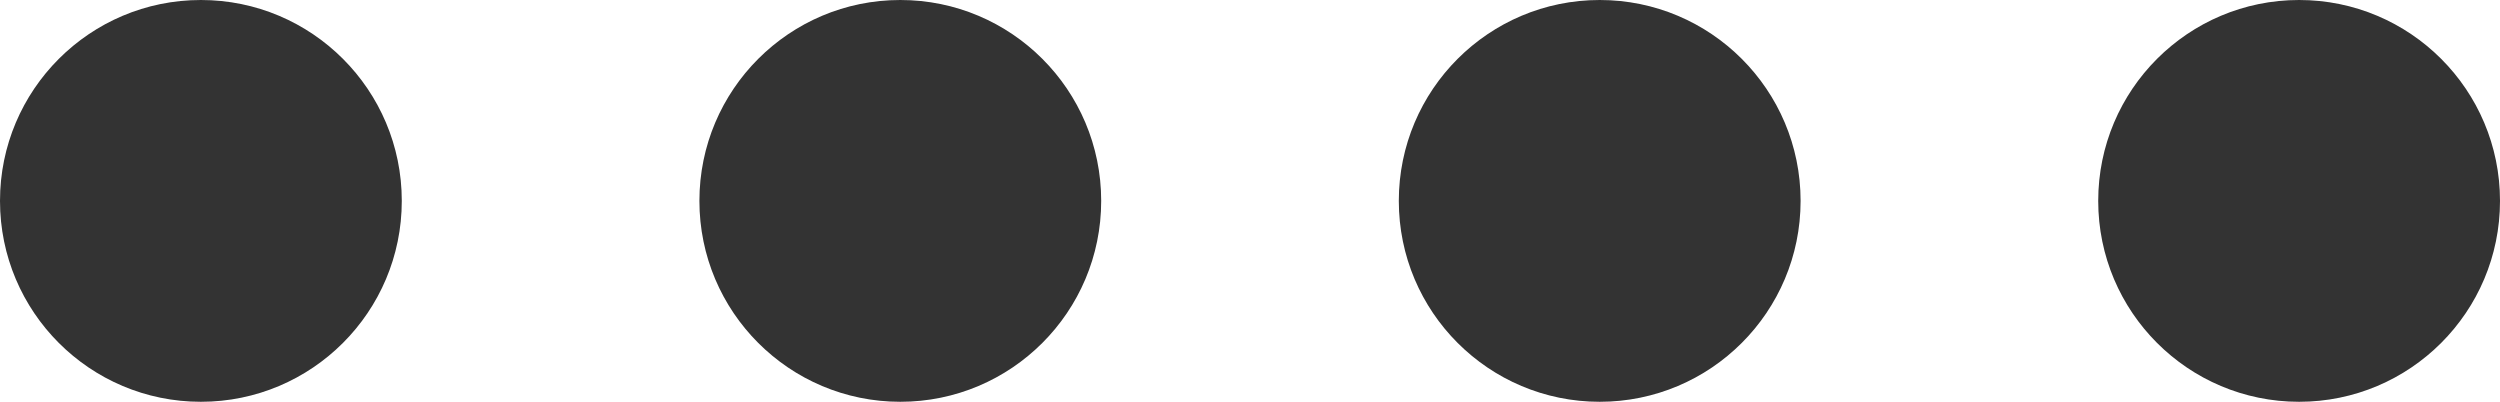
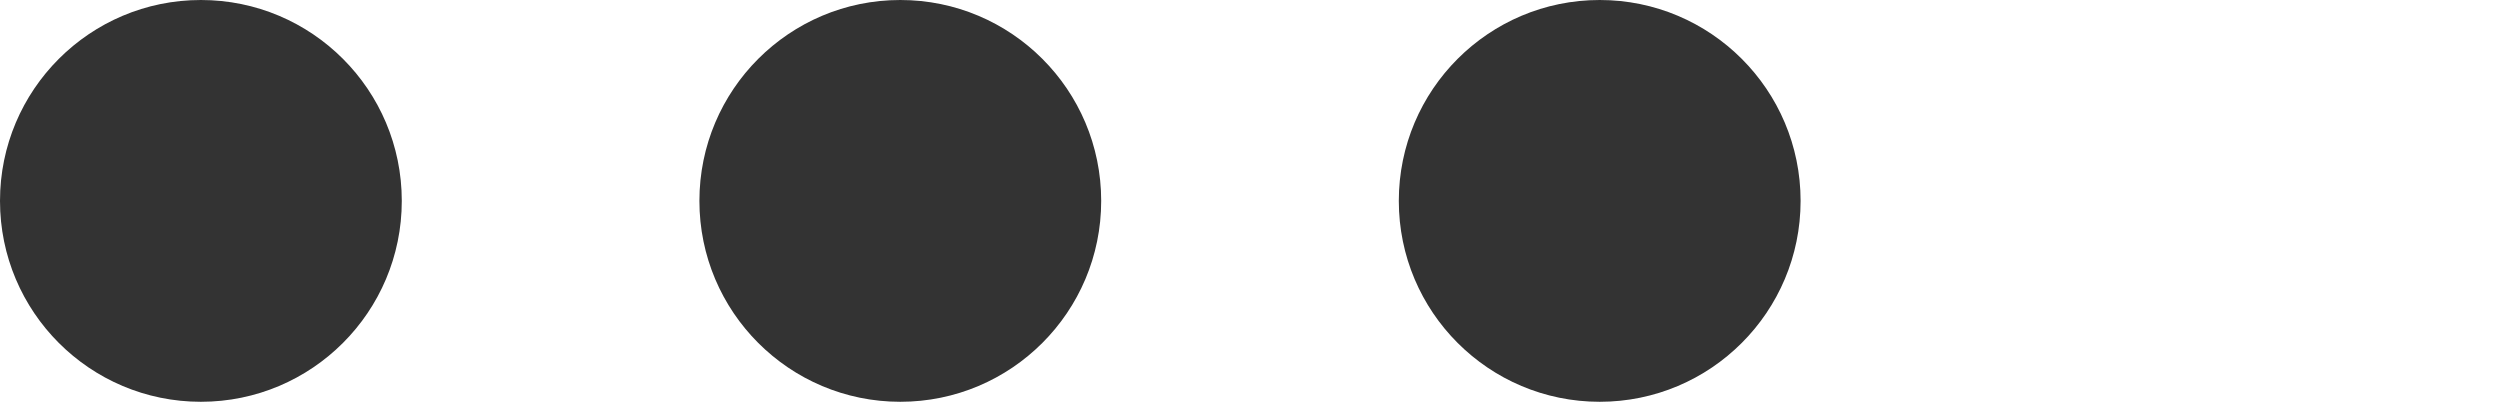
<svg xmlns="http://www.w3.org/2000/svg" width="168" height="27" viewBox="0 0 168 27" fill="none">
  <circle cx="13.5" cy="13.5" r="13.5" fill="black" fill-opacity="0.8" />
  <circle cx="60.5" cy="13.5" r="13.5" fill="black" fill-opacity="0.8" />
  <circle cx="107.5" cy="13.5" r="13.5" fill="black" fill-opacity="0.8" />
-   <circle cx="154.5" cy="13.5" r="13.5" fill="black" fill-opacity="0.8" />
</svg>